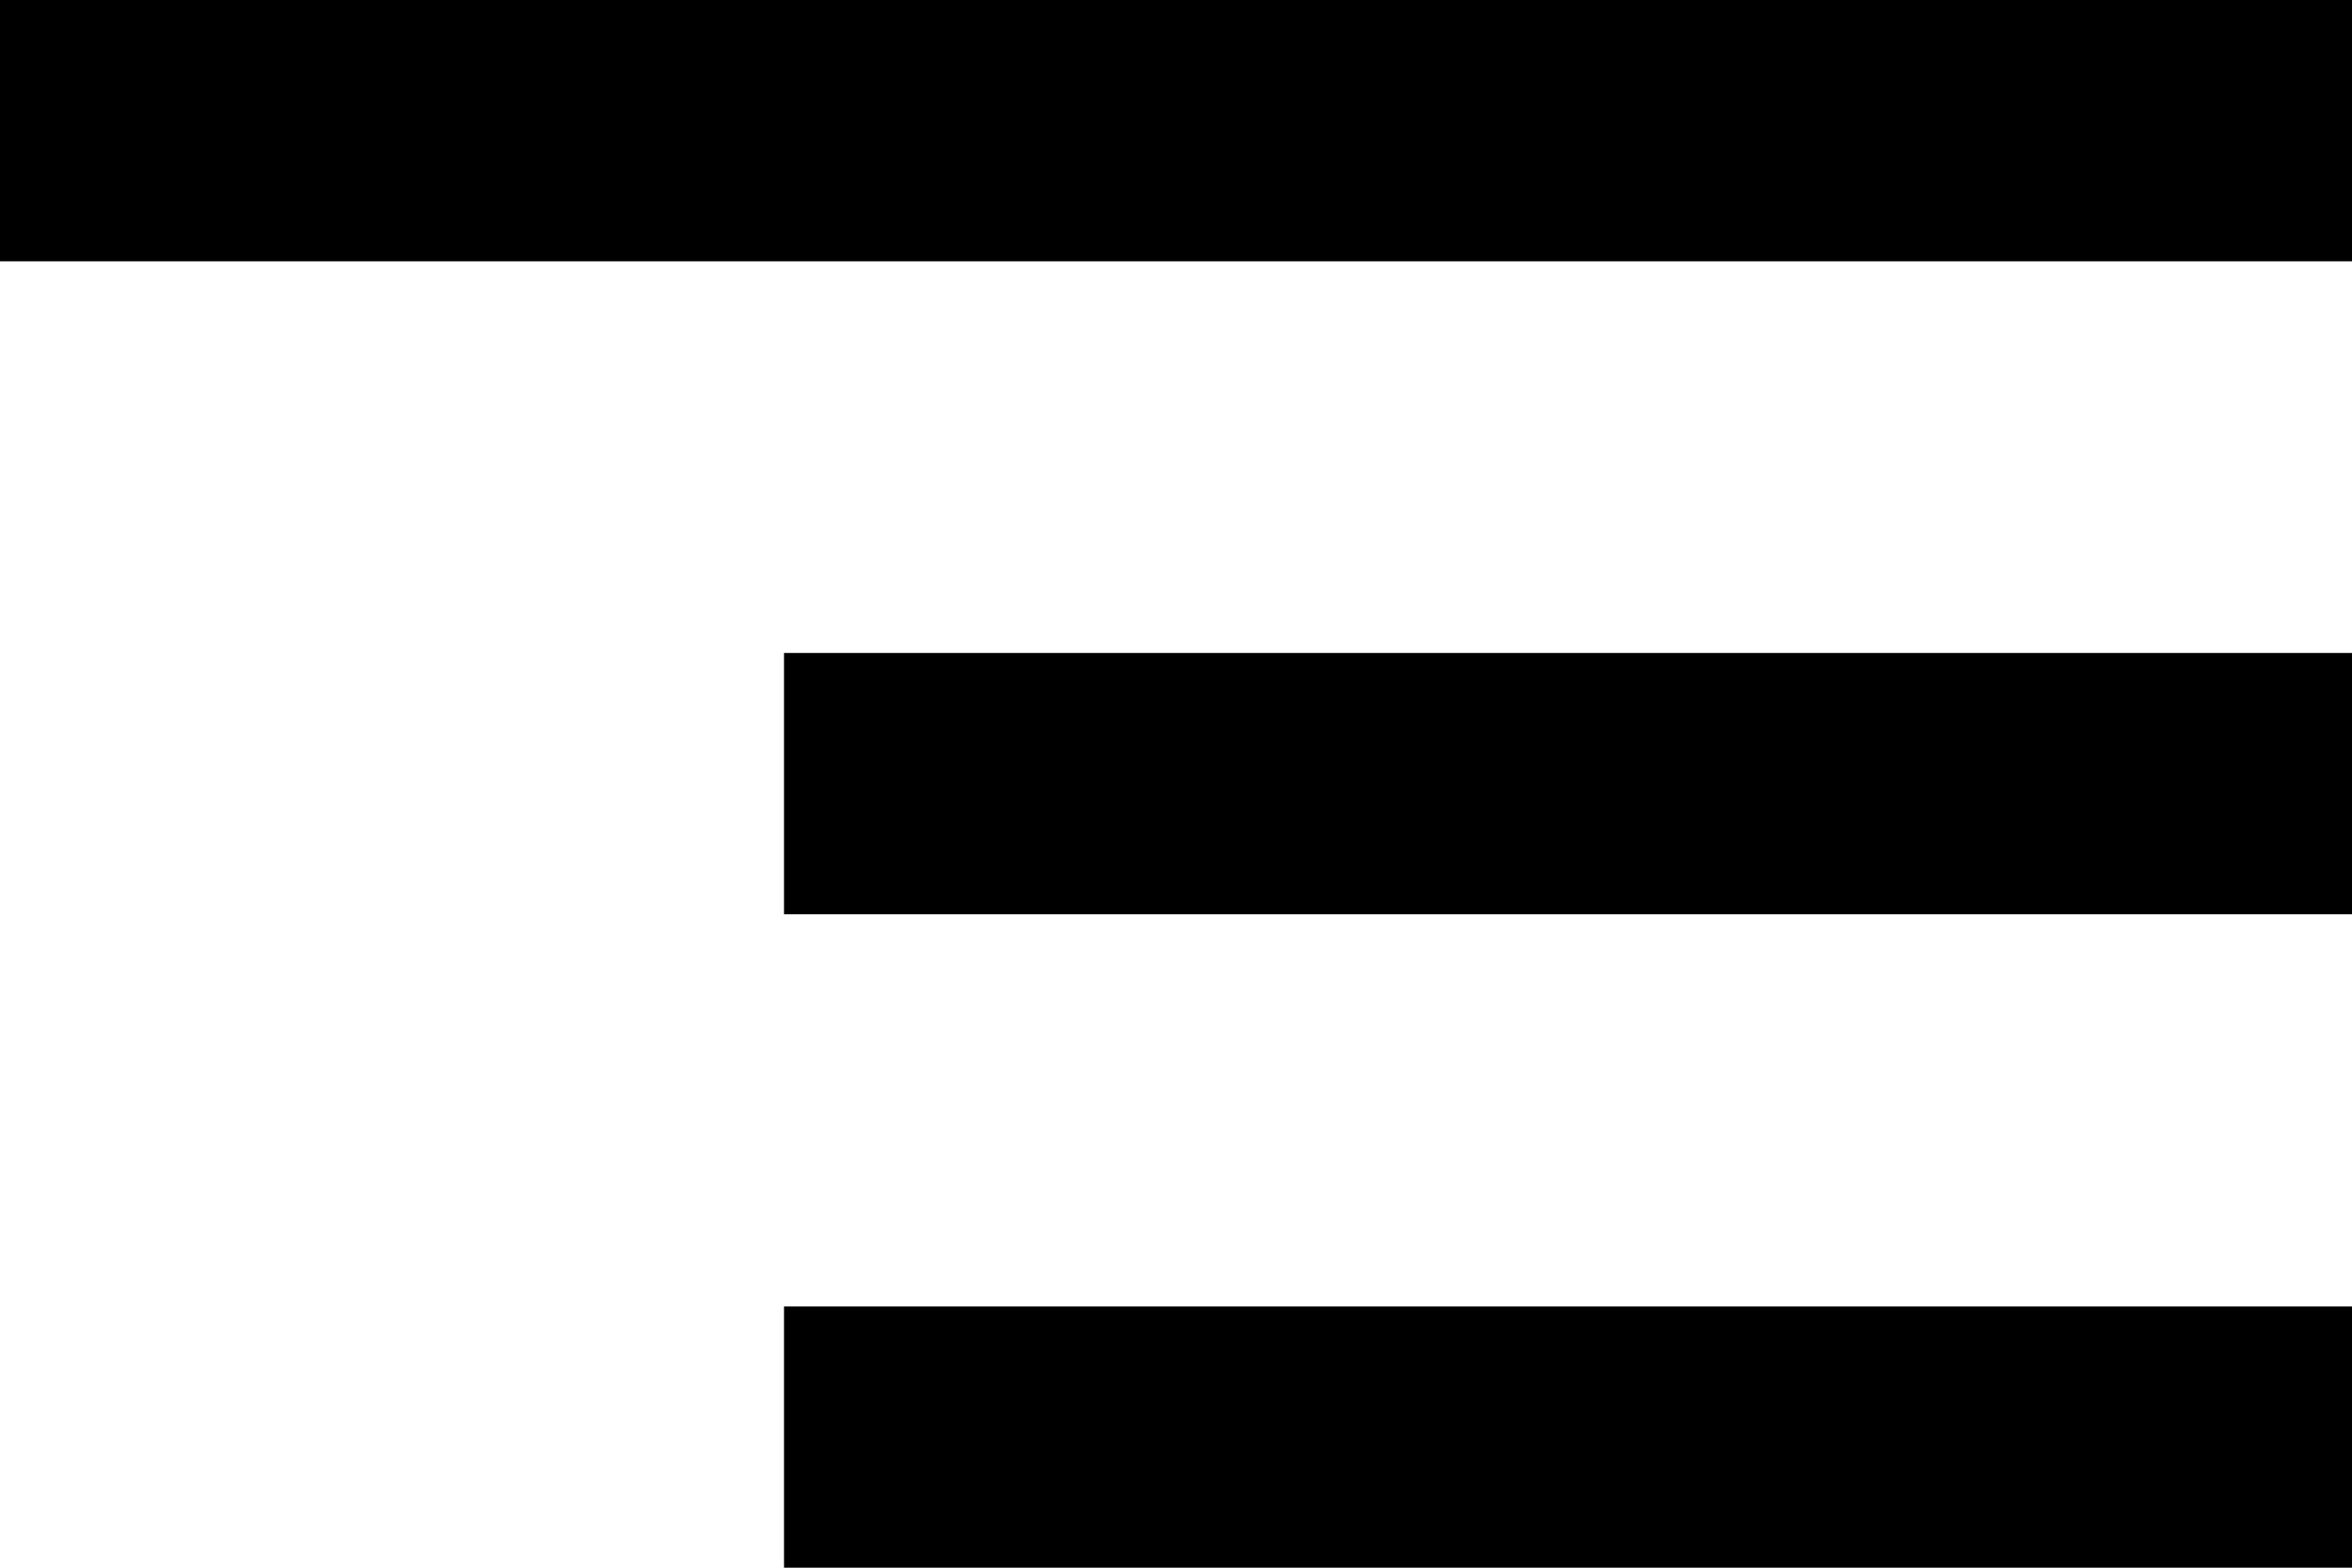
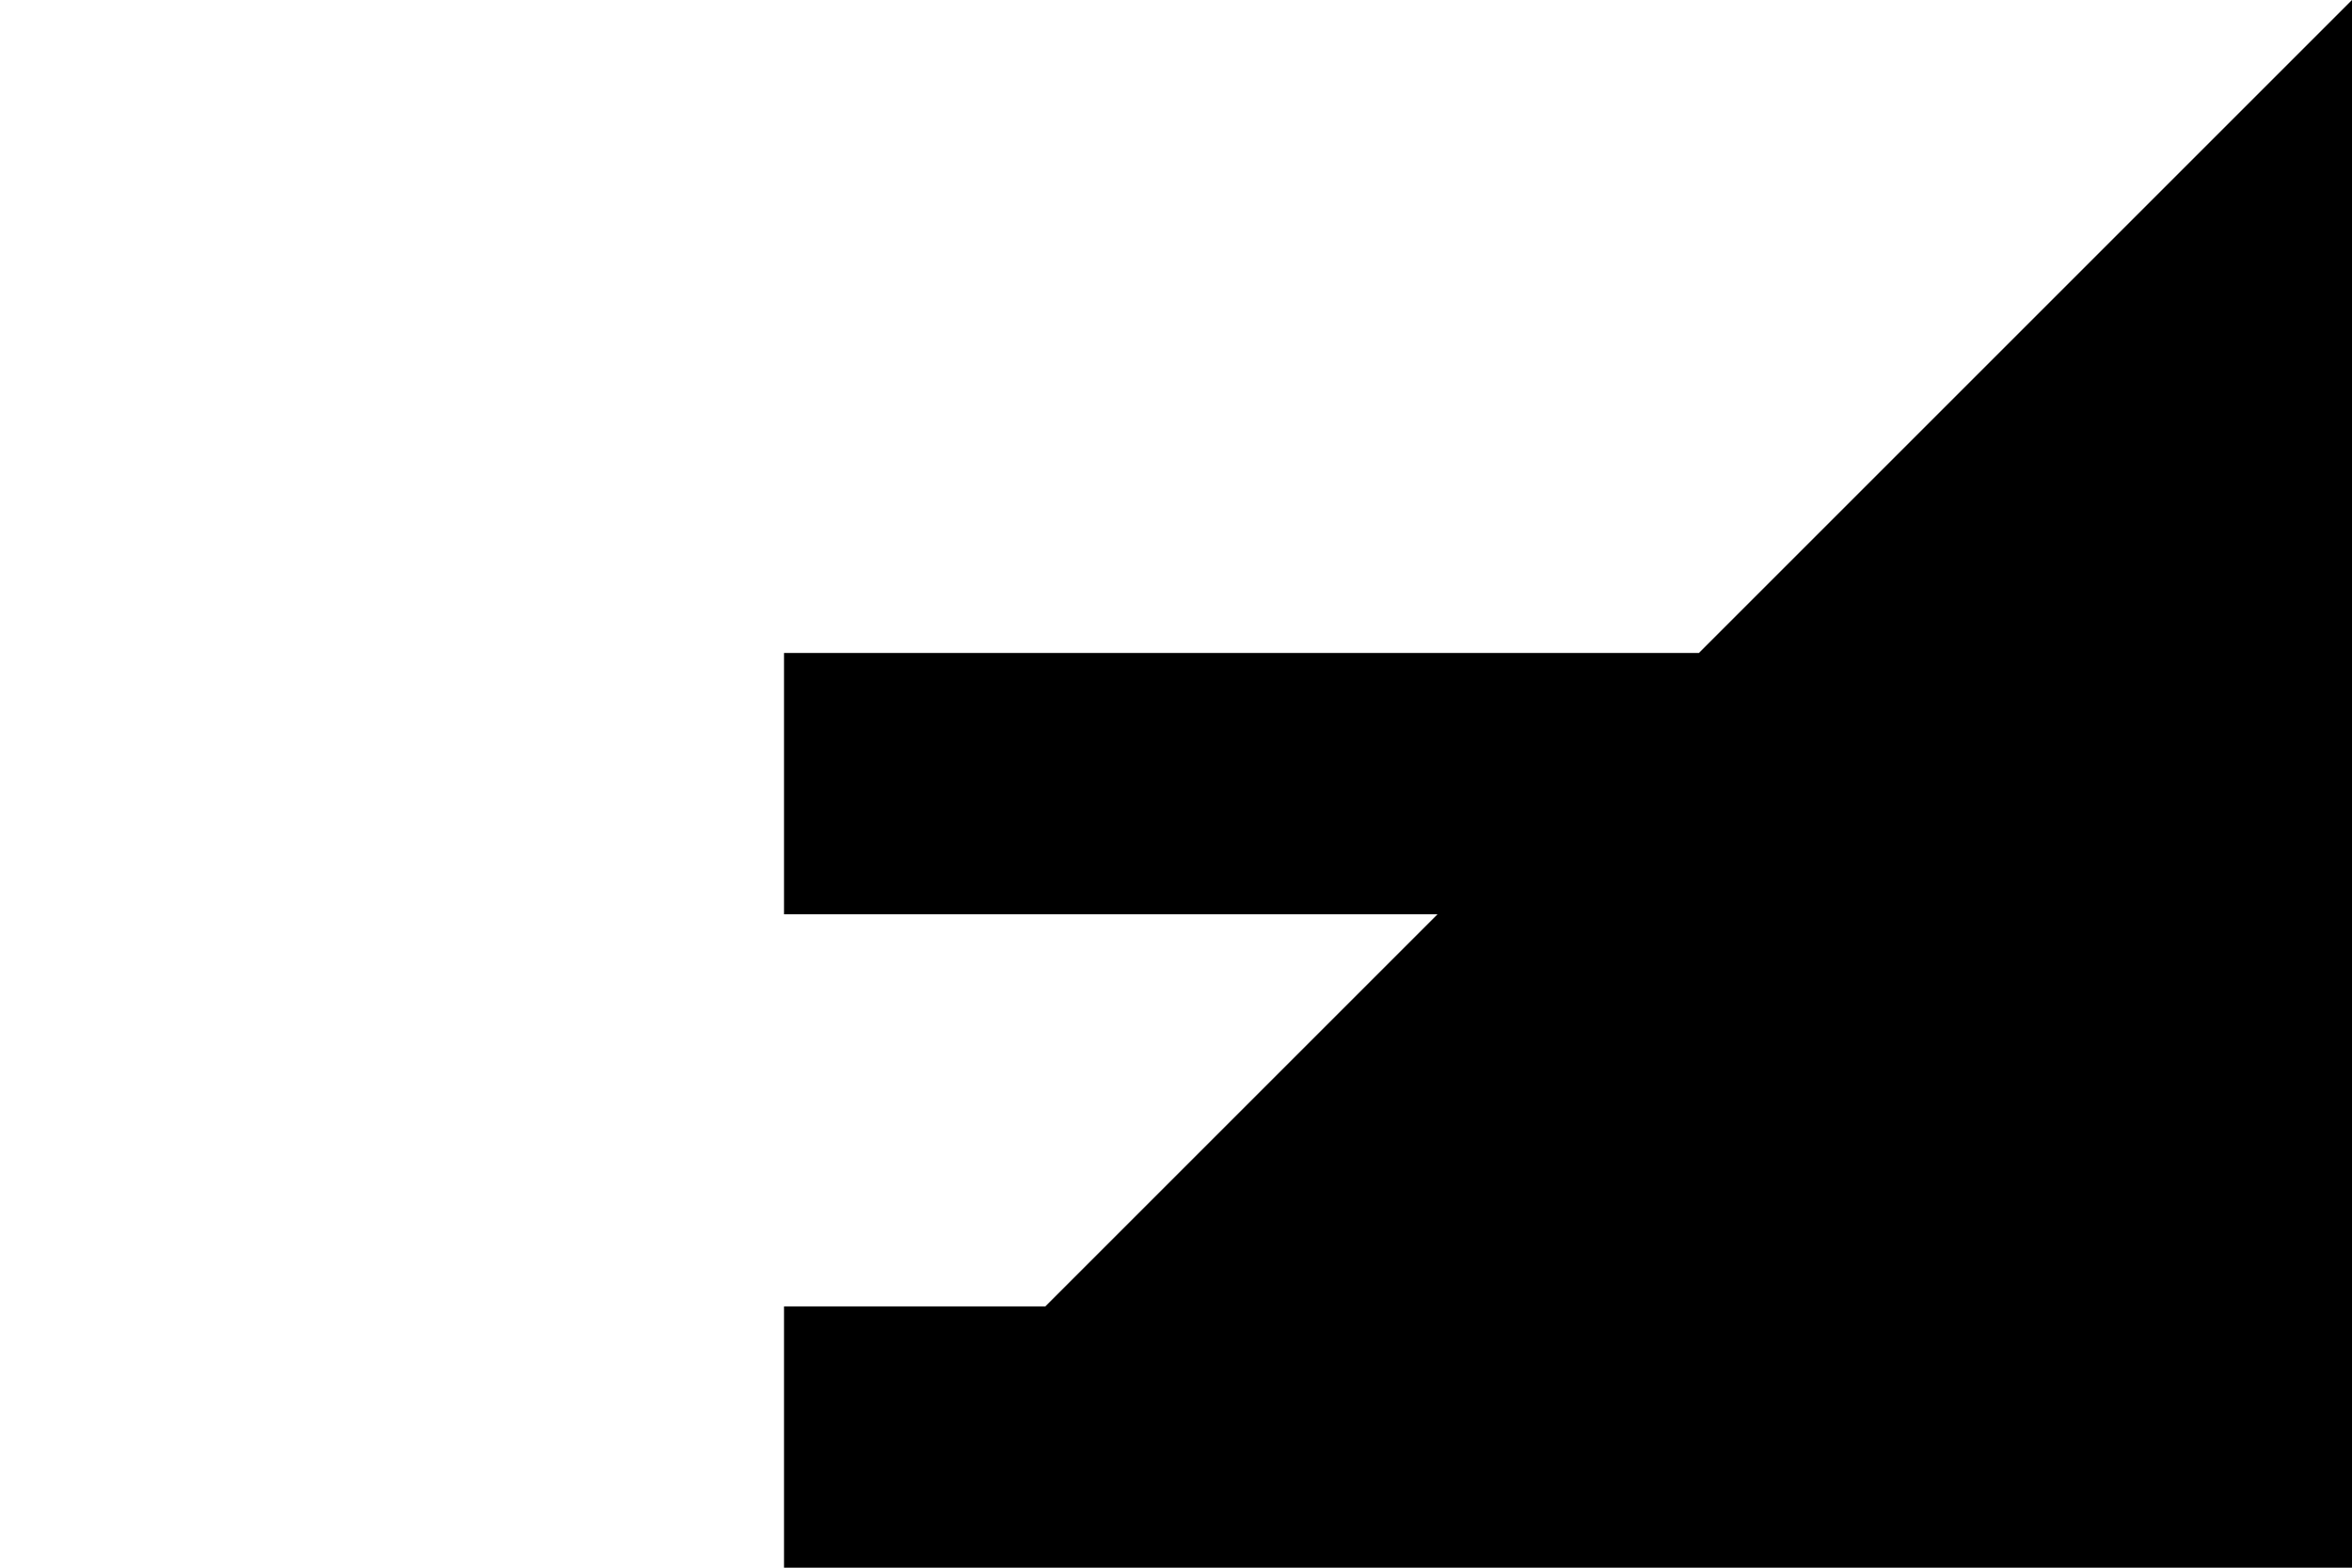
<svg xmlns="http://www.w3.org/2000/svg" id="Componente_9_30" data-name="Componente 9 – 30" width="50.669" height="33.779" viewBox="0 0 50.669 33.779">
-   <path id="Tracciato_17" data-name="Tracciato 17" d="M19.89,39.779H53.669v-5.63H19.89ZM3,6v5.63H53.669V6ZM19.89,25.7H53.669v-5.63H19.89Z" transform="translate(-3 -6)" />
+   <path id="Tracciato_17" data-name="Tracciato 17" d="M19.89,39.779H53.669v-5.63H19.89Zv5.63H53.669V6ZM19.89,25.7H53.669v-5.63H19.89Z" transform="translate(-3 -6)" />
</svg>